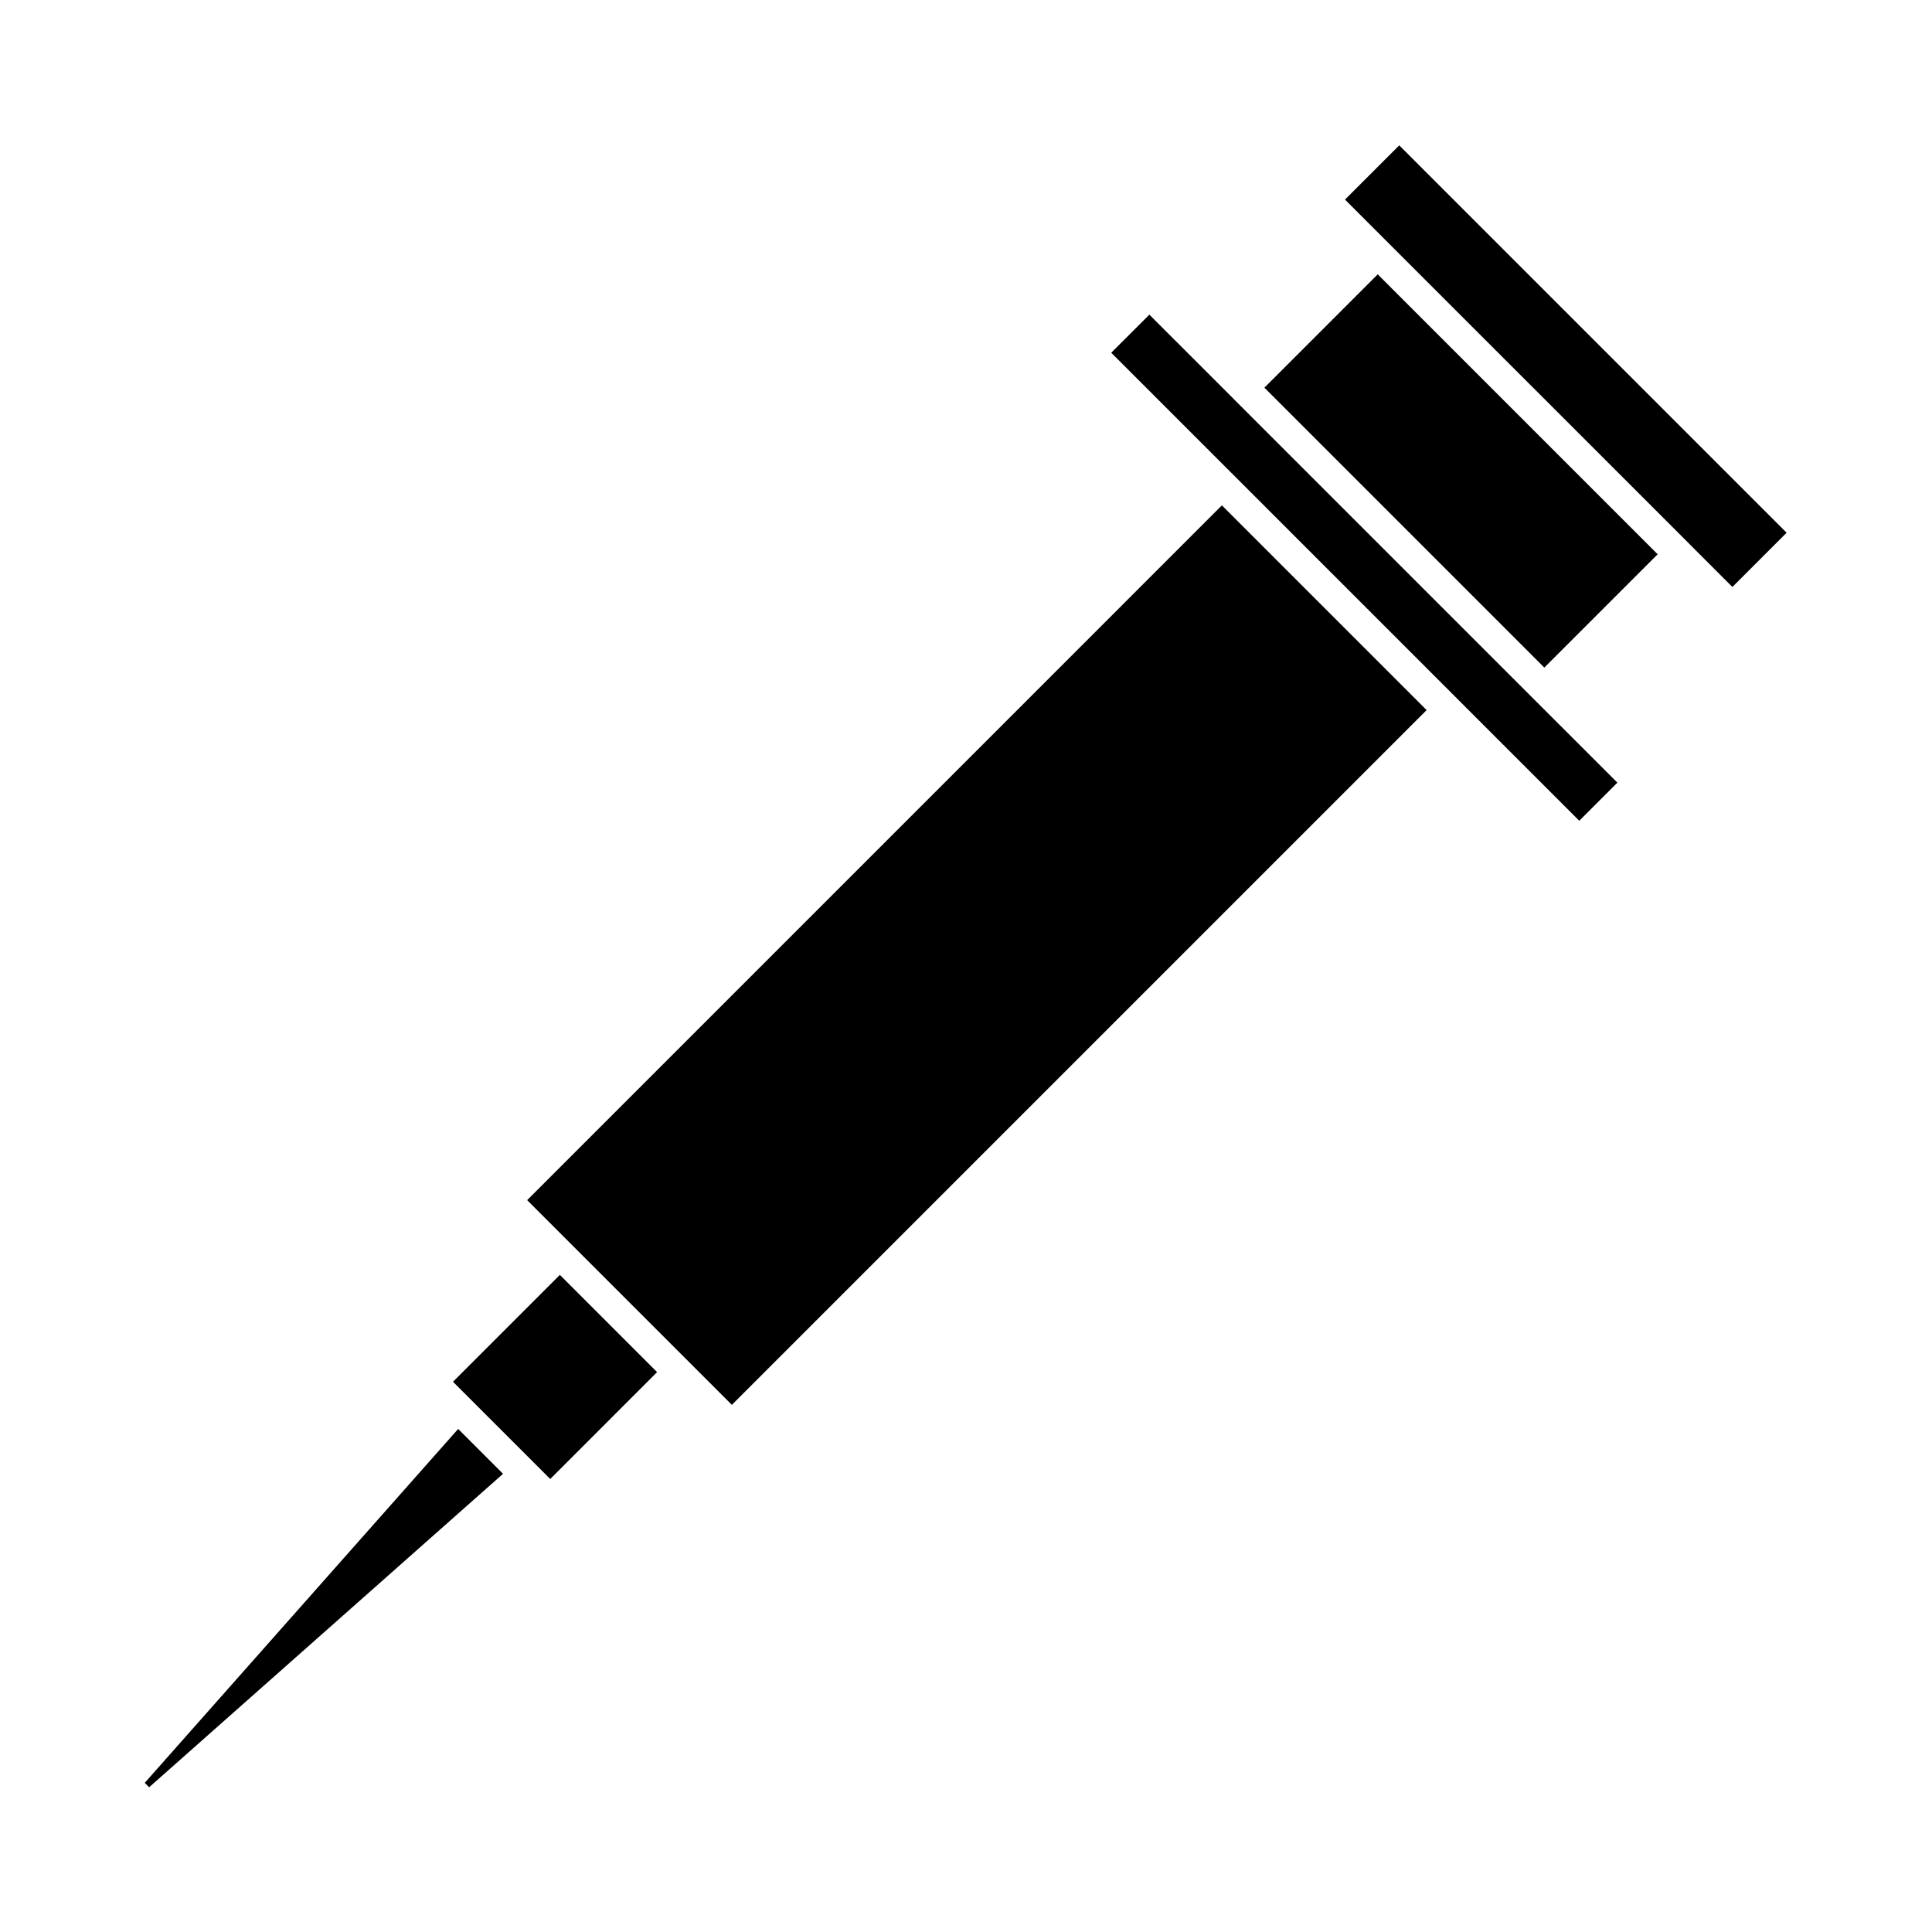
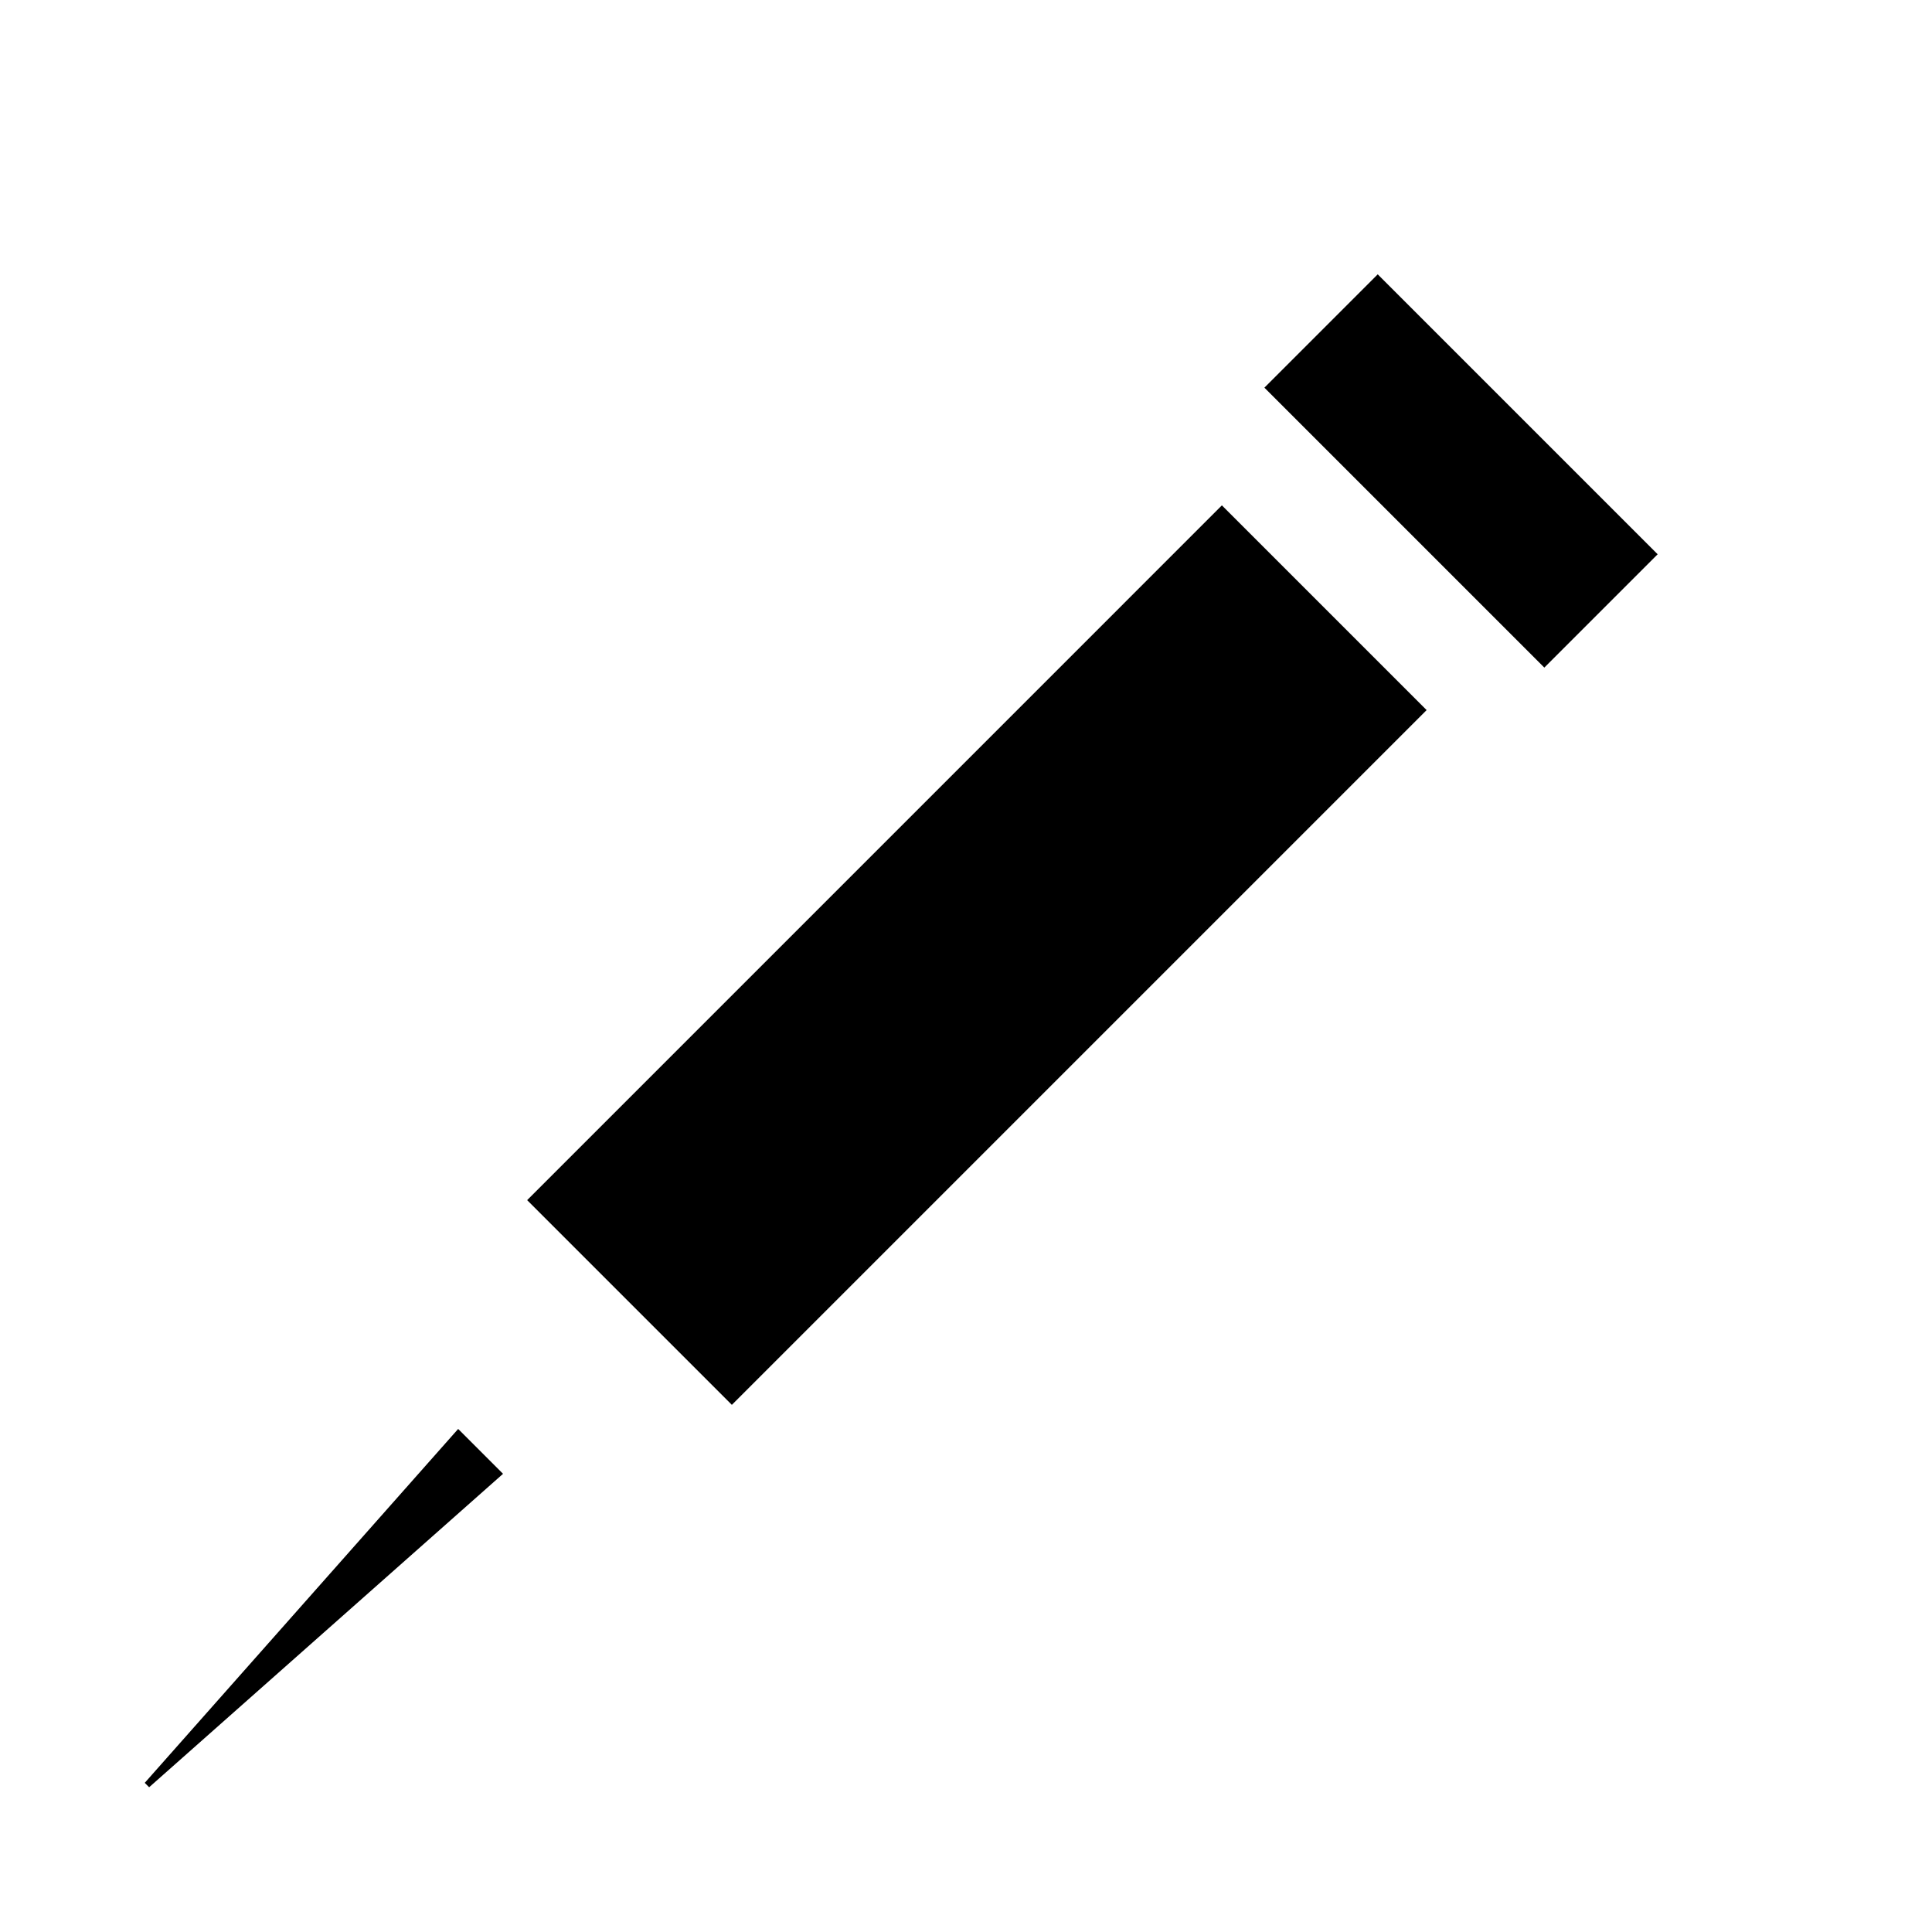
<svg xmlns="http://www.w3.org/2000/svg" fill="#000000" width="800px" height="800px" version="1.1" viewBox="144 144 512 512">
  <g>
    <path d="m553.26 320.92-74.184-74.184 30.035-30.035 74.184 74.184z" />
-     <path d="m500.44 196.89 11.449 11.453 79.762 79.746 0.016 0.031 11.434 11.434 14.371-14.375-102.66-102.66z" />
-     <path d="m550.48 329.27-79.75-79.75v-0.004l-22.137-22.133-10.102 10.098 32.094 32.094 0.016 0.008 59.816 59.82 0.008 0.016 32.094 32.09 10.102-10.102-22.129-22.125z" />
    <path d="m182.36 616.47 1.164 1.168 93.785-83.062-11.891-11.891z" />
    <path d="m283.7 462.05 11.449 11.445 0.008 0.012 31.336 31.332 0.023 0.023 11.434 11.438 184.12-184.12-54.254-54.254z" />
-     <path d="m264.05 510.18 25.77 25.77 28.316-28.324-25.762-25.77z" />
  </g>
</svg>